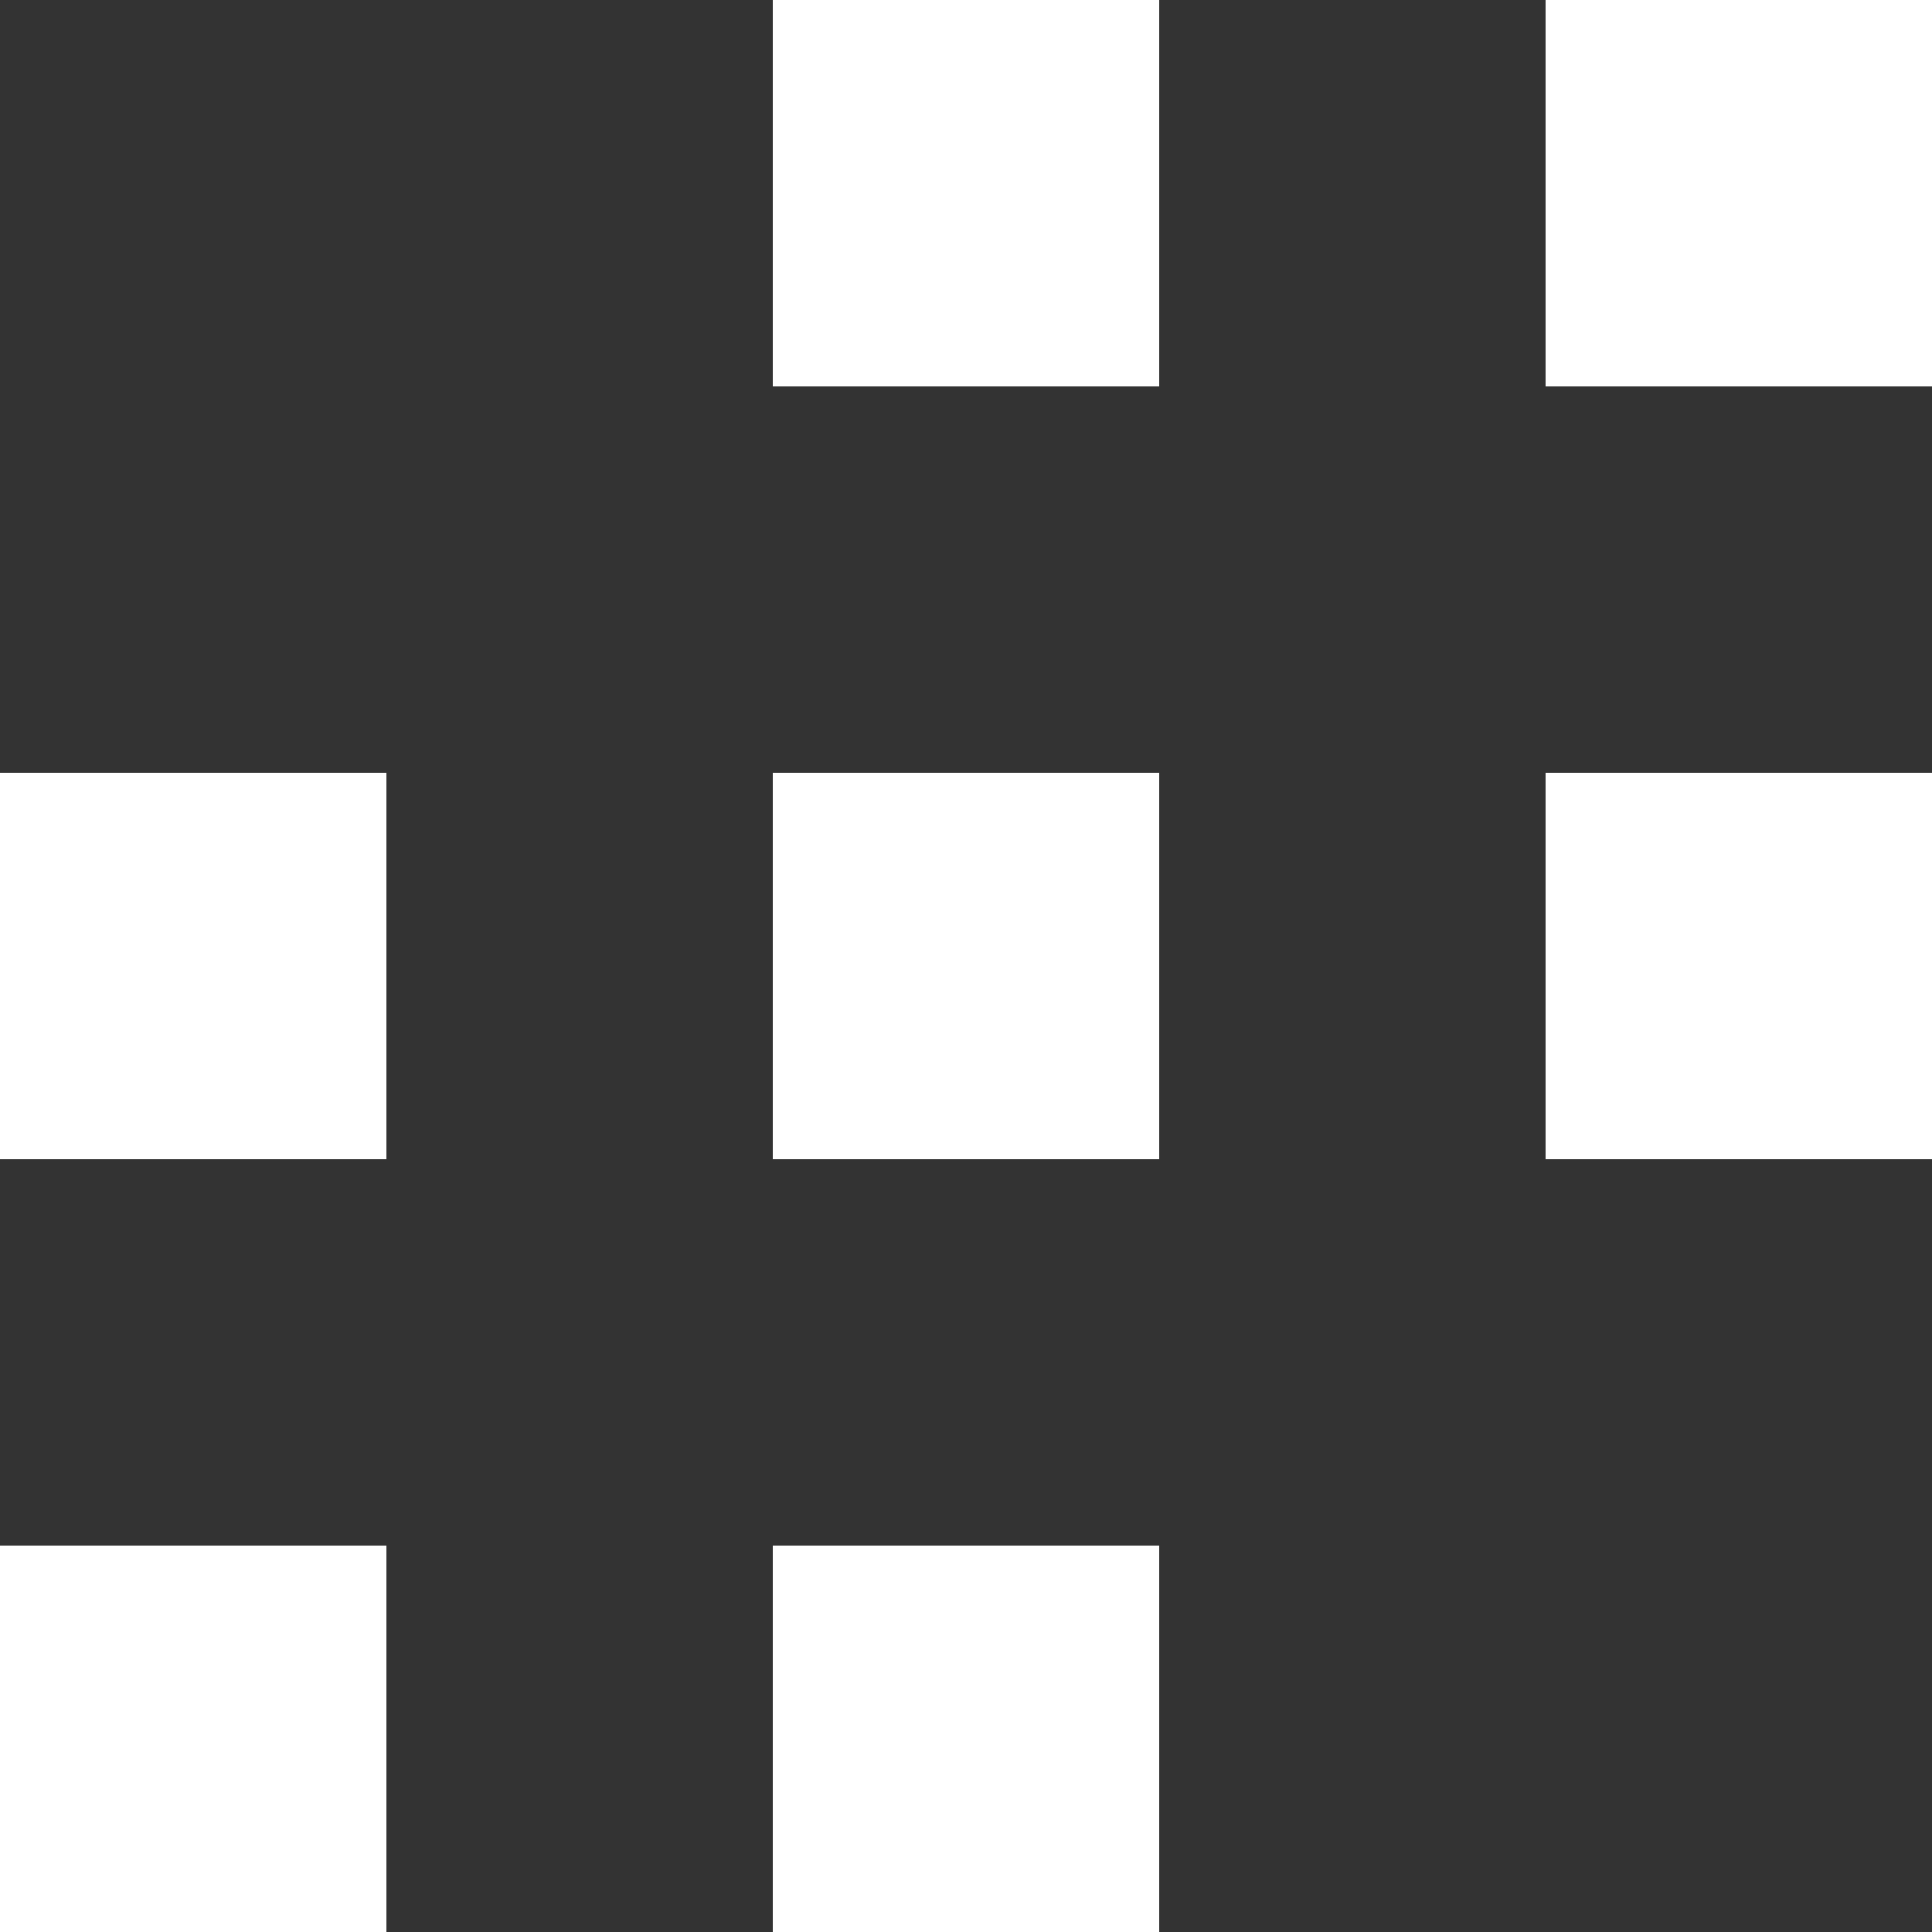
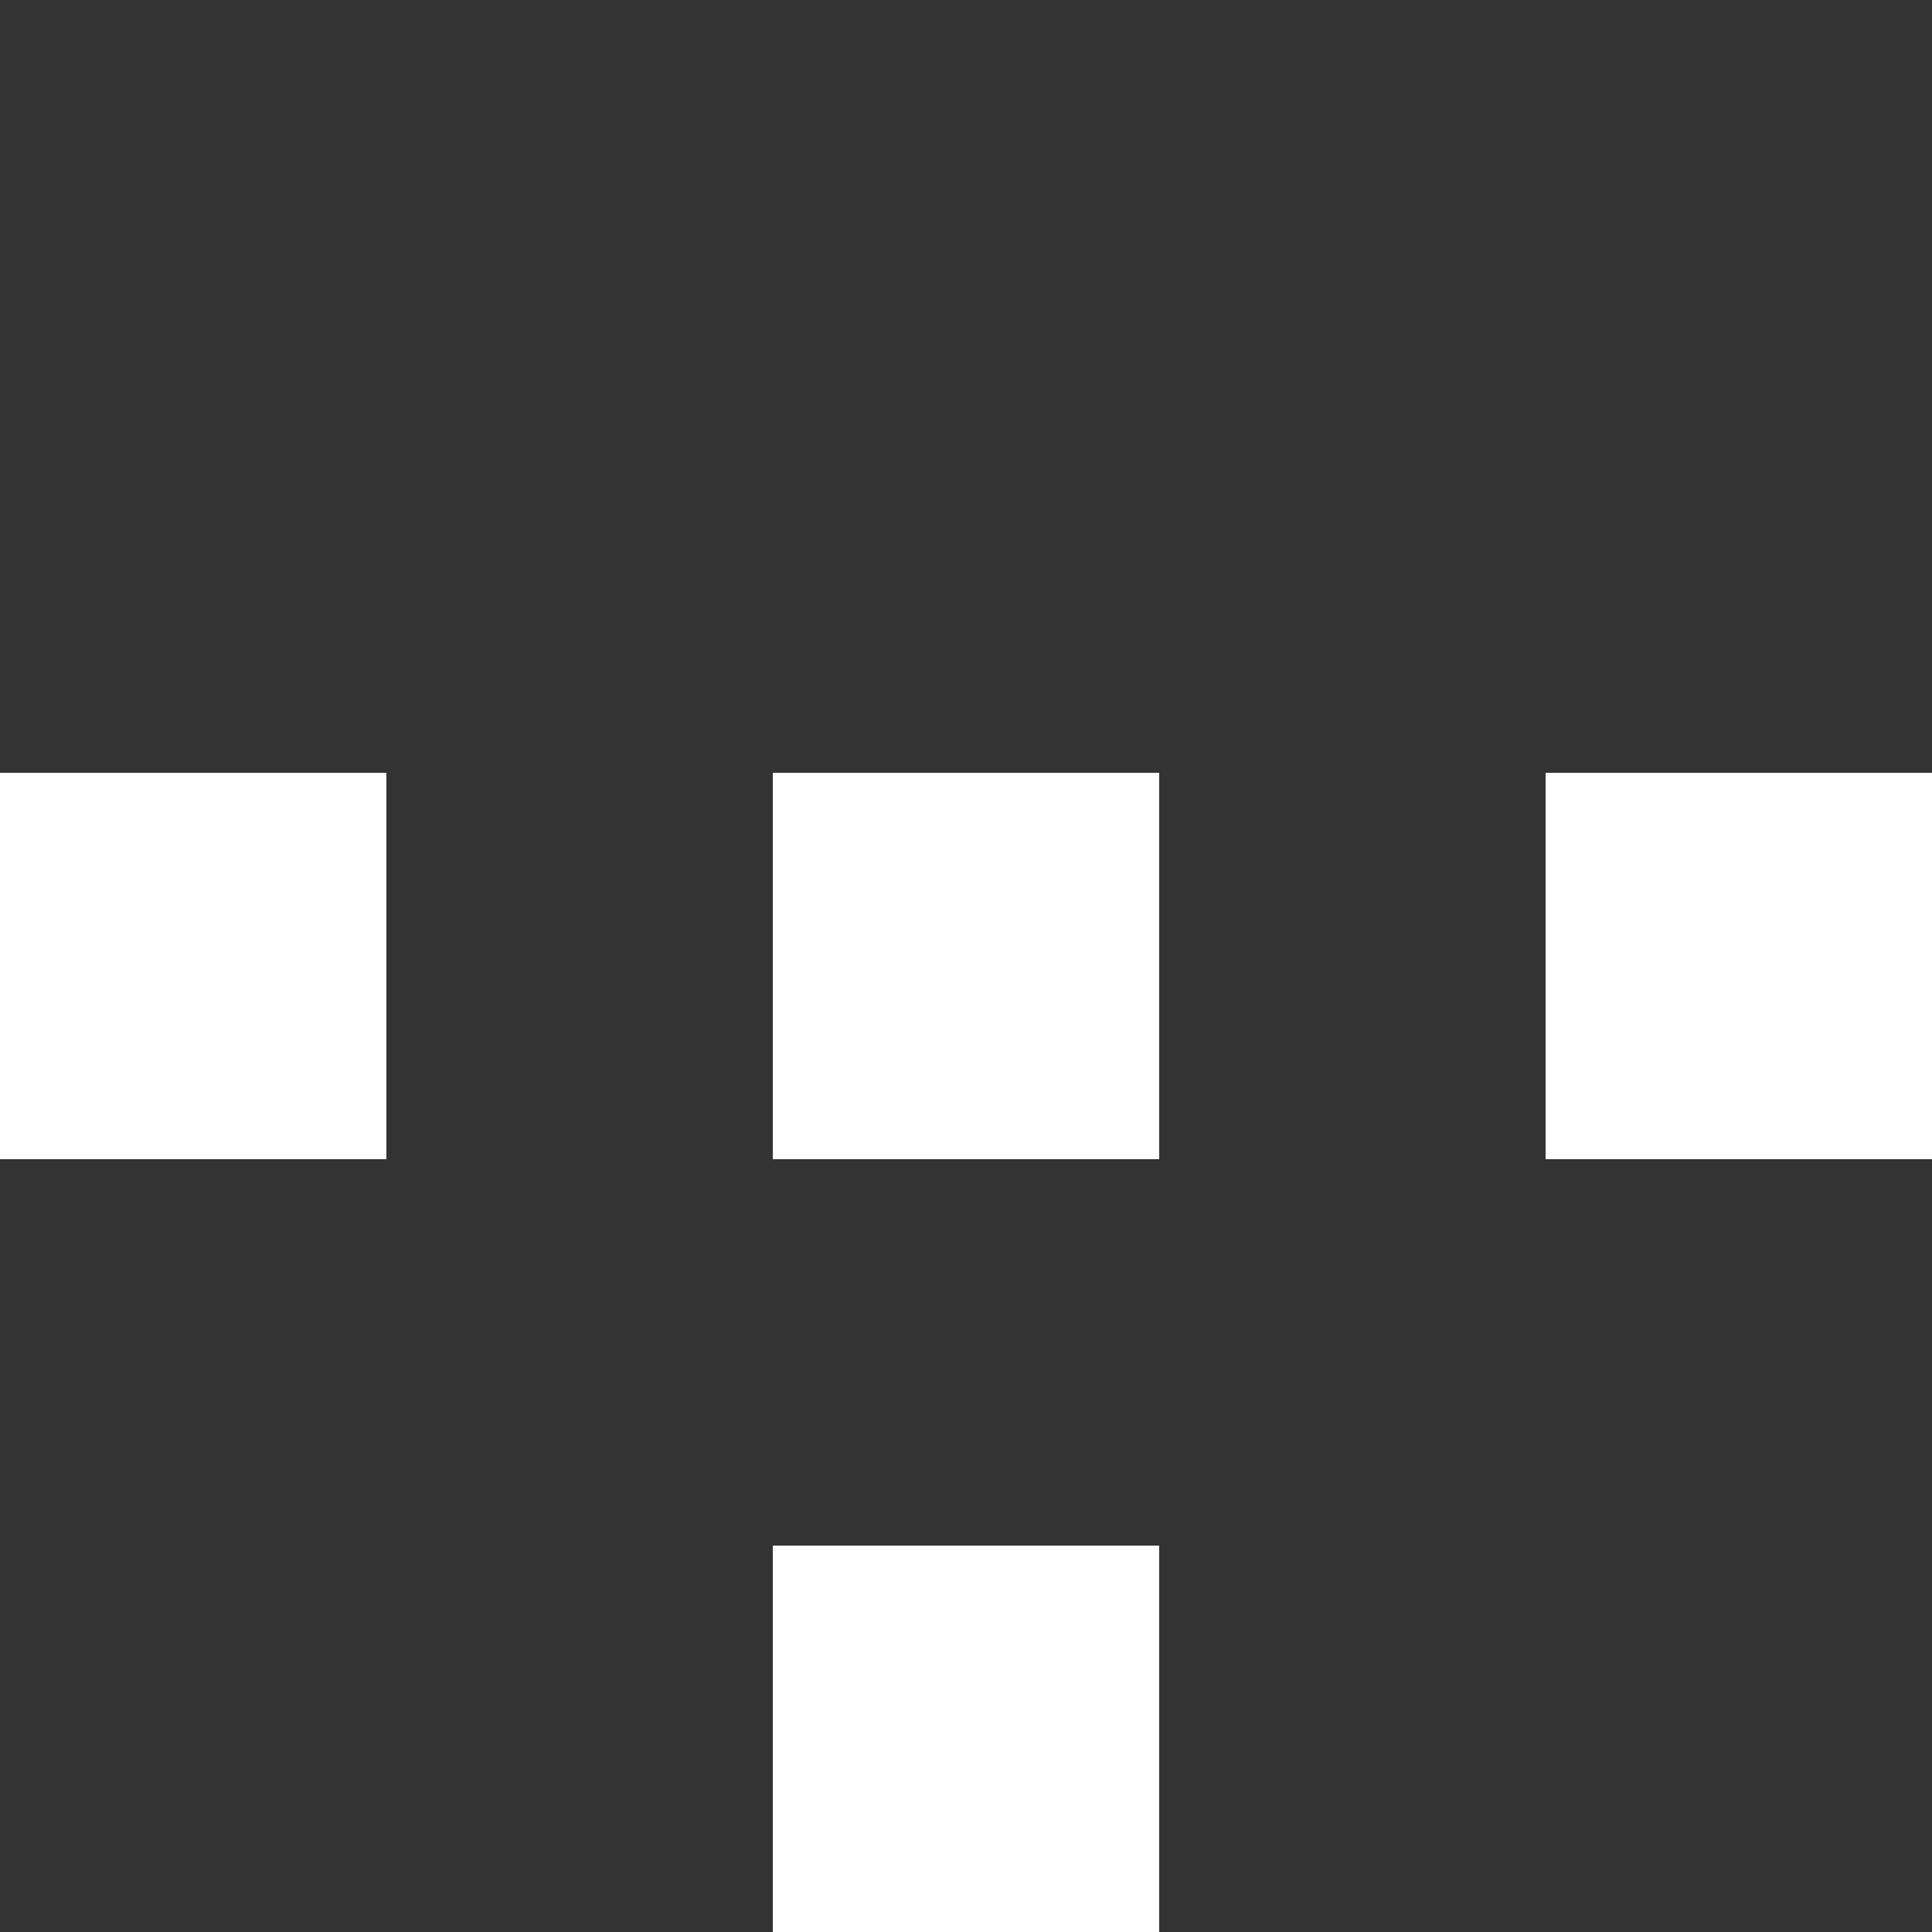
<svg xmlns="http://www.w3.org/2000/svg" width="20" height="20" viewBox="0 0 20 20" fill="none">
  <rect x="0" y="0" width="20" height="20" fill="#333333" stroke="none" />
-   <path d="M8 0H12V4H8V0Z" fill="white" />
  <path d="M0 8H4V12H0V8Z" fill="white" />
  <path d="M8 8H12V12H8V8Z" fill="white" />
  <path d="M16 8H20V12H16V8Z" fill="white" />
  <path d="M8 16H12V20H8V16Z" fill="white" />
-   <path d="M0 16H4V20H0V16Z" fill="white" />
-   <path d="M16 0H20V4H16V0Z" fill="white" />
</svg>